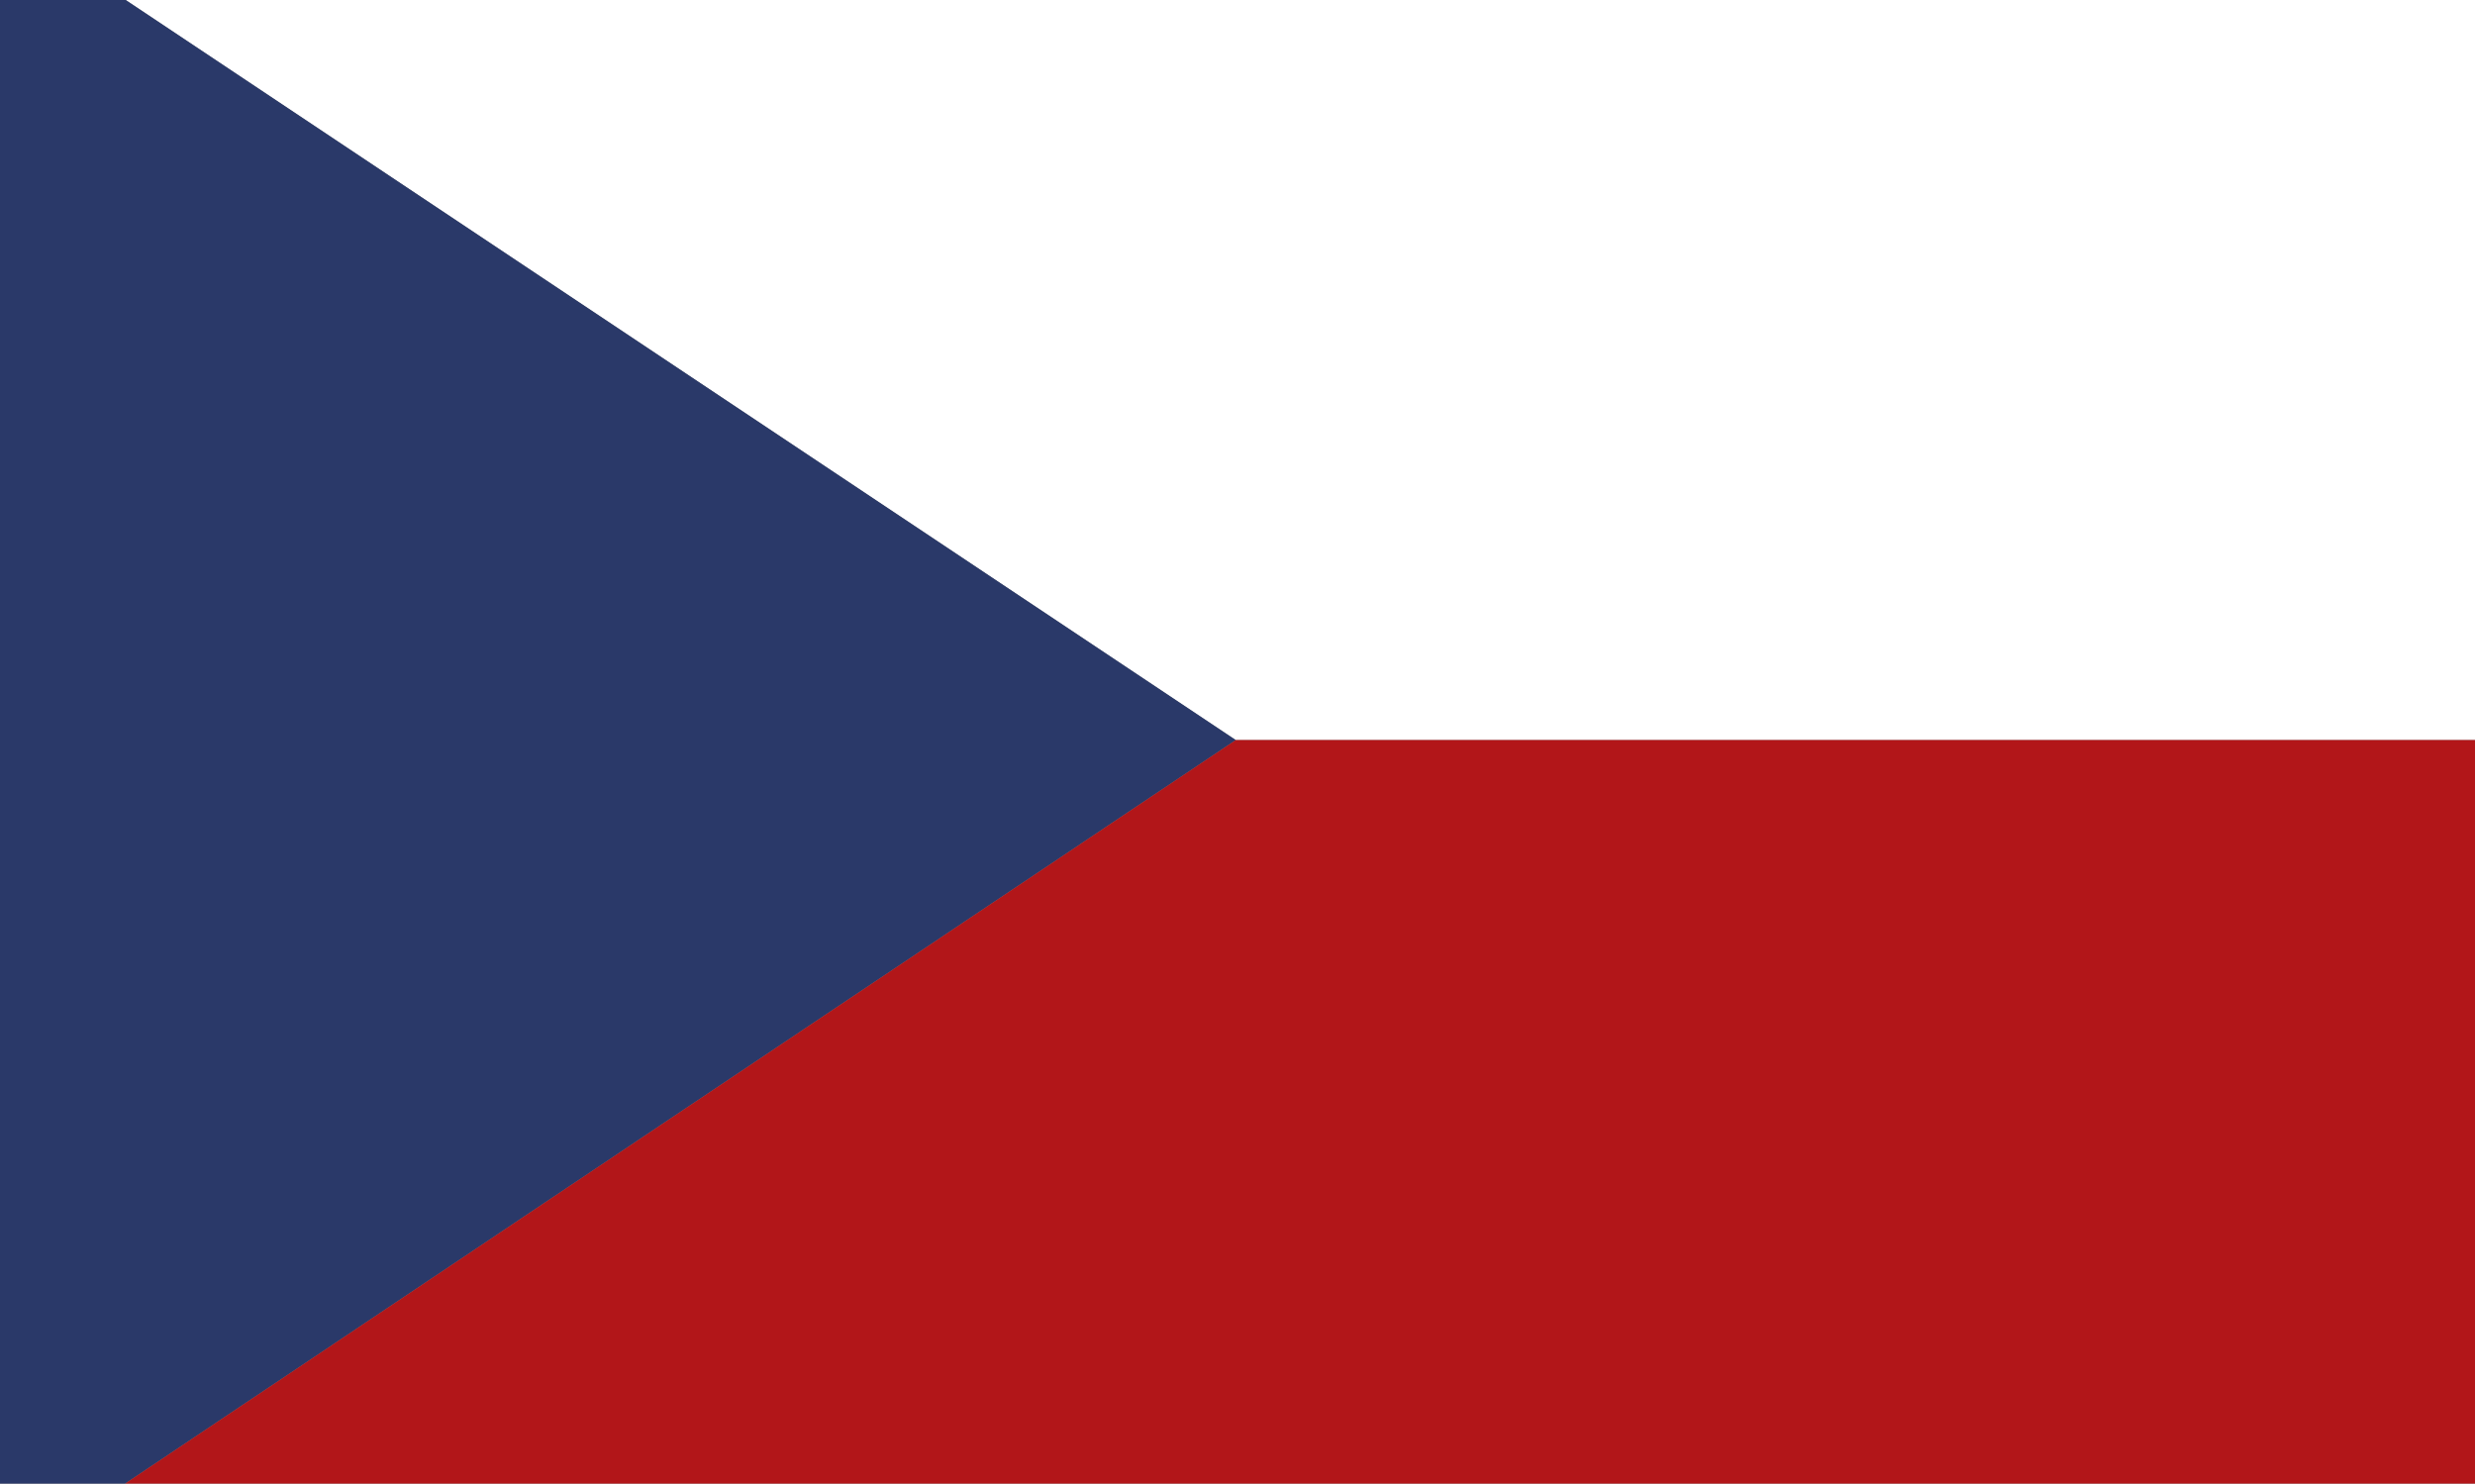
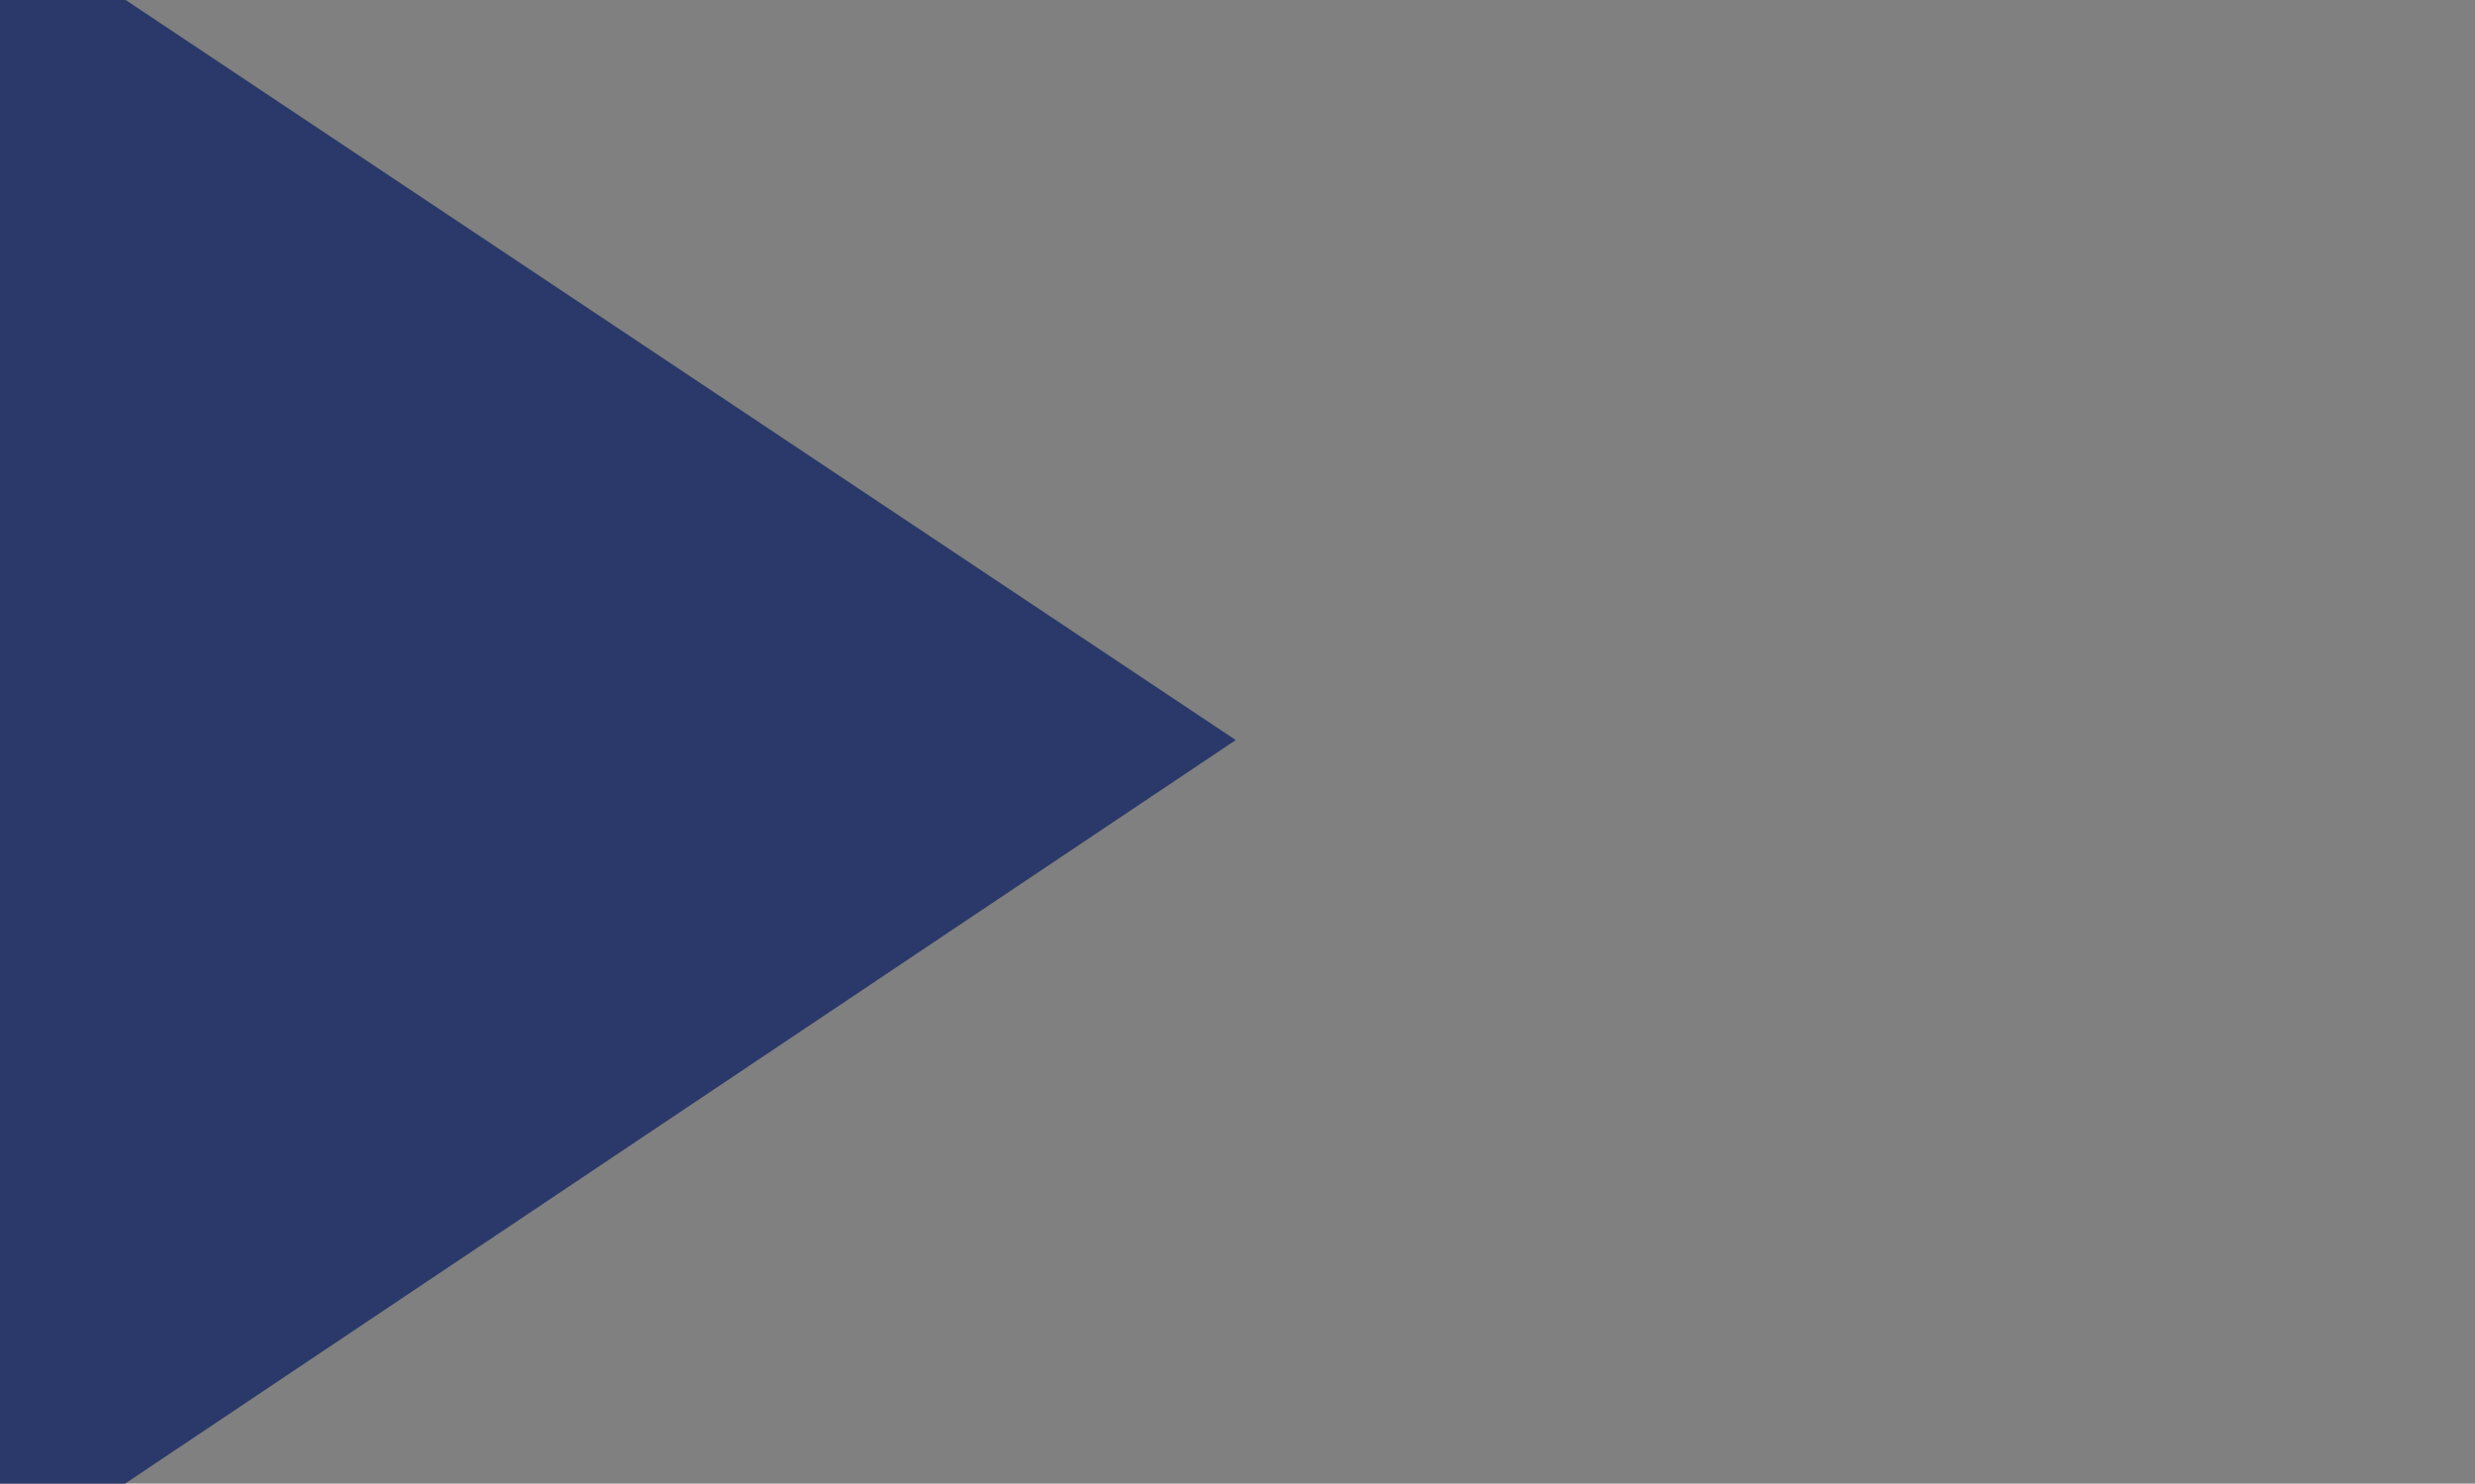
<svg xmlns="http://www.w3.org/2000/svg" version="1.1" id="Ebene_1" x="0px" y="0px" viewBox="0 0 70.9 42.5" style="enable-background:new 0 0 70.9 42.5;" xml:space="preserve">
  <rect x="0" y="0" width="70.9" height="42.5" fill="#808080" stroke="none" />
  <style type="text/css">
	.st0{fill-rule:evenodd;clip-rule:evenodd;fill:#FFFFFF;}
	.st1{fill-rule:evenodd;clip-rule:evenodd;fill:#2A3969;}
	.st2{fill-rule:evenodd;clip-rule:evenodd;fill:#B21619;}
</style>
  <g>
-     <polygon class="st0" points="0,-2.4 70.9,-2.4 70.9,21.2 35.4,21.2  " />
    <g>
      <polygon class="st1" points="35.4,21.2 0,-2.4 0,44.9   " />
    </g>
-     <polygon class="st2" points="70.9,21.2 70.9,44.9 0,44.9 35.4,21.2  " />
  </g>
</svg>